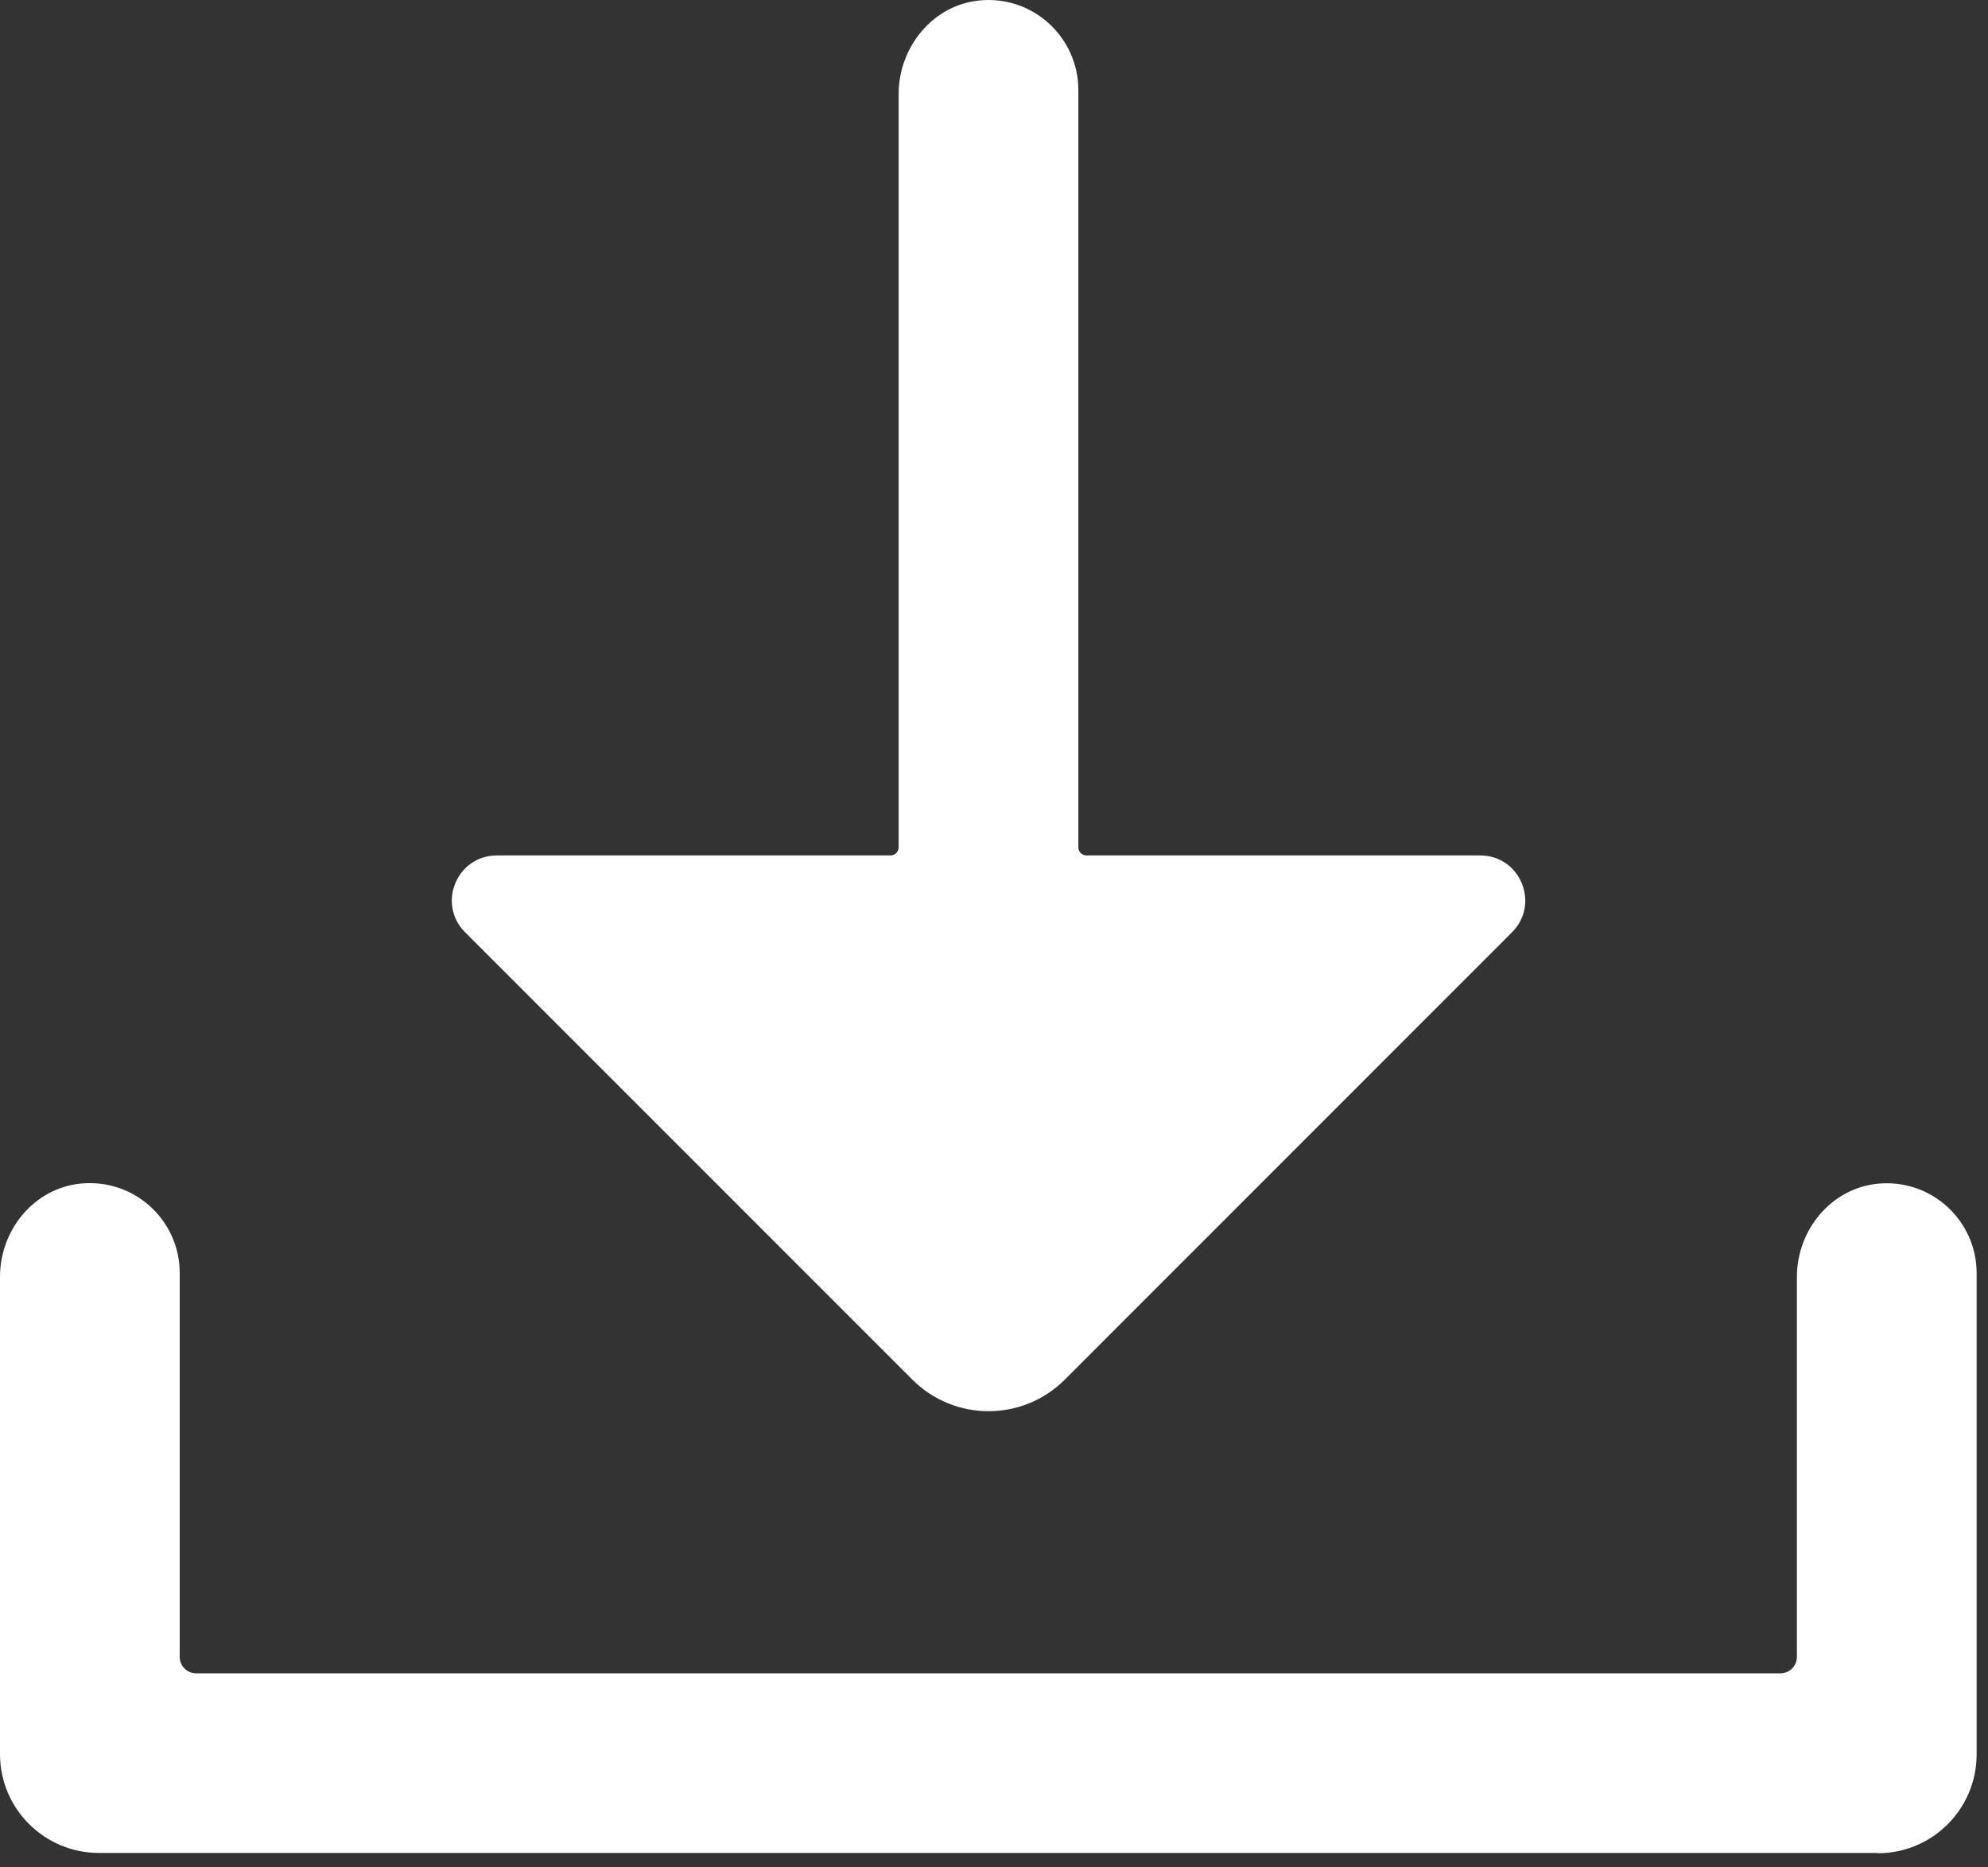
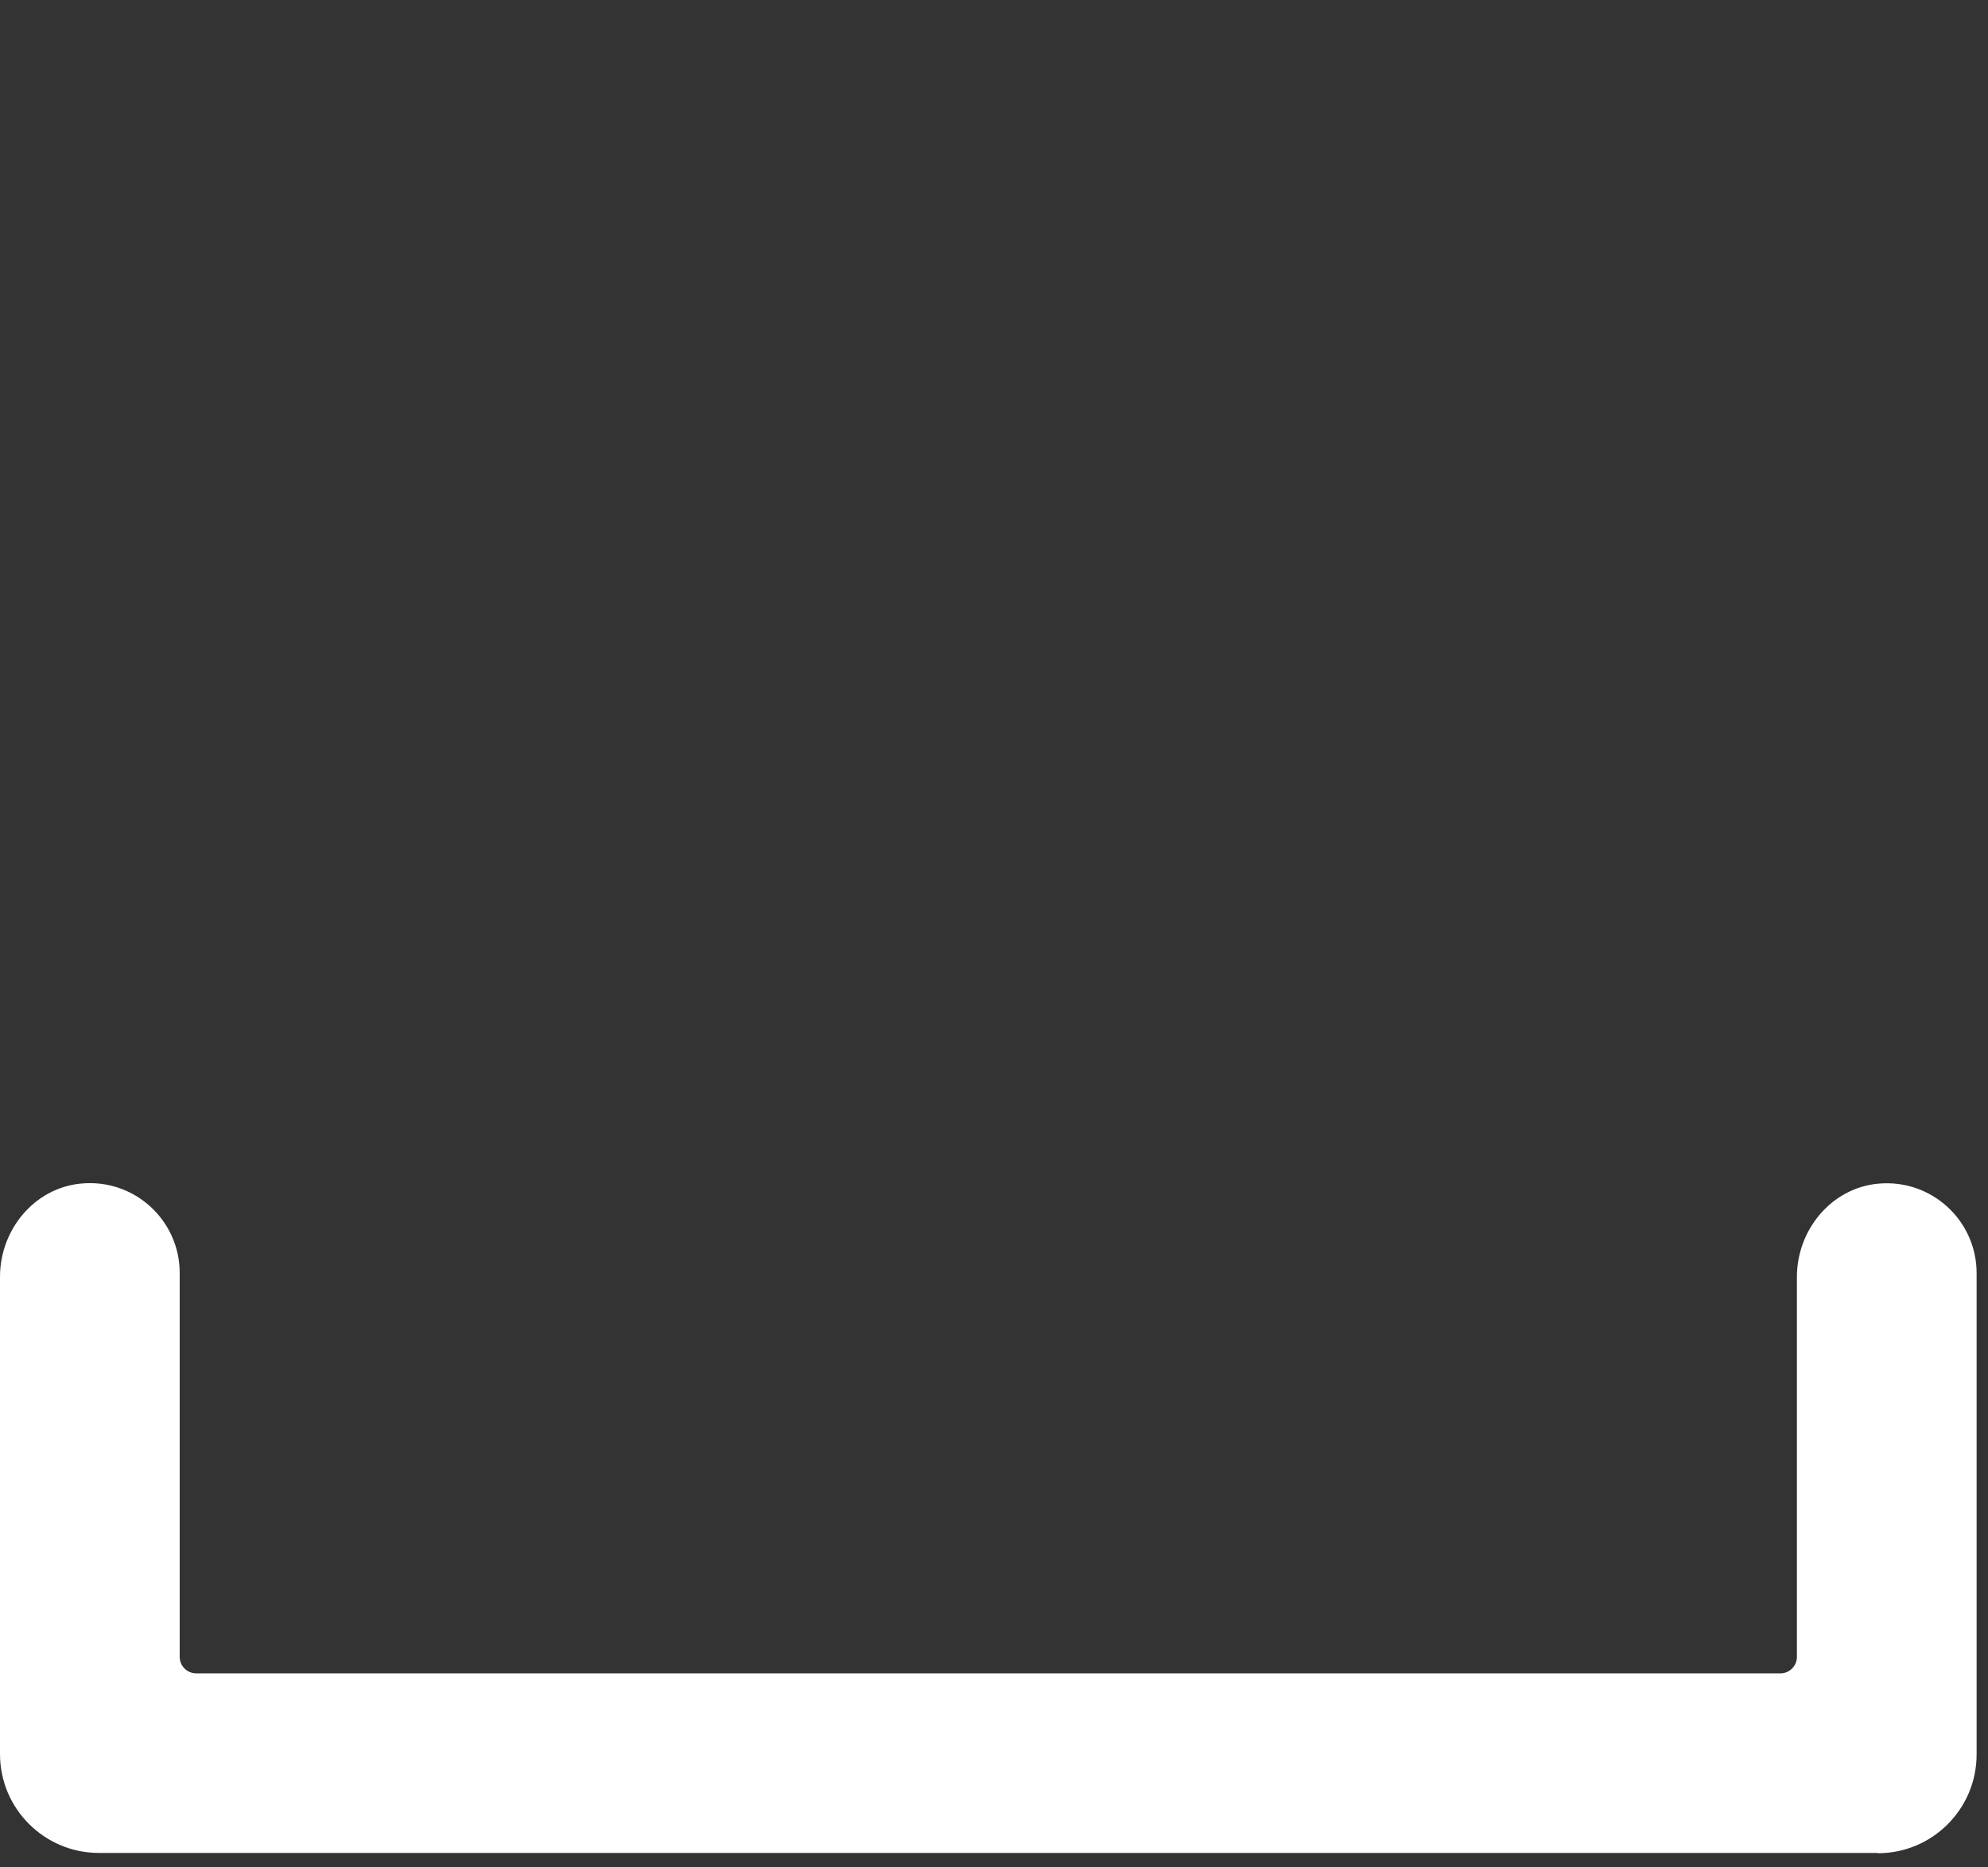
<svg xmlns="http://www.w3.org/2000/svg" width="33" height="31" viewBox="0 0 33 31" fill="none">
  <rect x="0" y="0" width="33" height="31" fill="#333333" stroke="none" />
  <path d="M31.171 30.76H1.641C0.736 30.76 0 30.024 0 29.119V21.195C0 20.416 0.569 19.721 1.345 19.648C2.234 19.563 2.983 20.26 2.983 21.132V27.506C2.983 27.656 3.106 27.779 3.257 27.779H29.555C29.705 27.779 29.828 27.656 29.828 27.506V21.198C29.828 20.419 30.397 19.724 31.174 19.65C32.062 19.566 32.811 20.263 32.811 21.135V29.125C32.811 30.03 32.076 30.765 31.171 30.765V30.76Z" fill="white" />
-   <path d="M8.245 14.201H14.78C14.857 14.201 14.917 14.141 14.917 14.065V1.561C14.917 0.784 15.483 0.084 16.256 0.008C17.145 -0.082 17.9 0.62 17.9 1.493V14.065C17.9 14.141 17.96 14.201 18.037 14.201H24.571C25.236 14.201 25.569 15.005 25.099 15.476L17.676 22.902C16.976 23.602 15.844 23.602 15.144 22.902L7.72 15.476C7.25 15.005 7.583 14.201 8.248 14.201H8.245Z" fill="white" />
</svg>